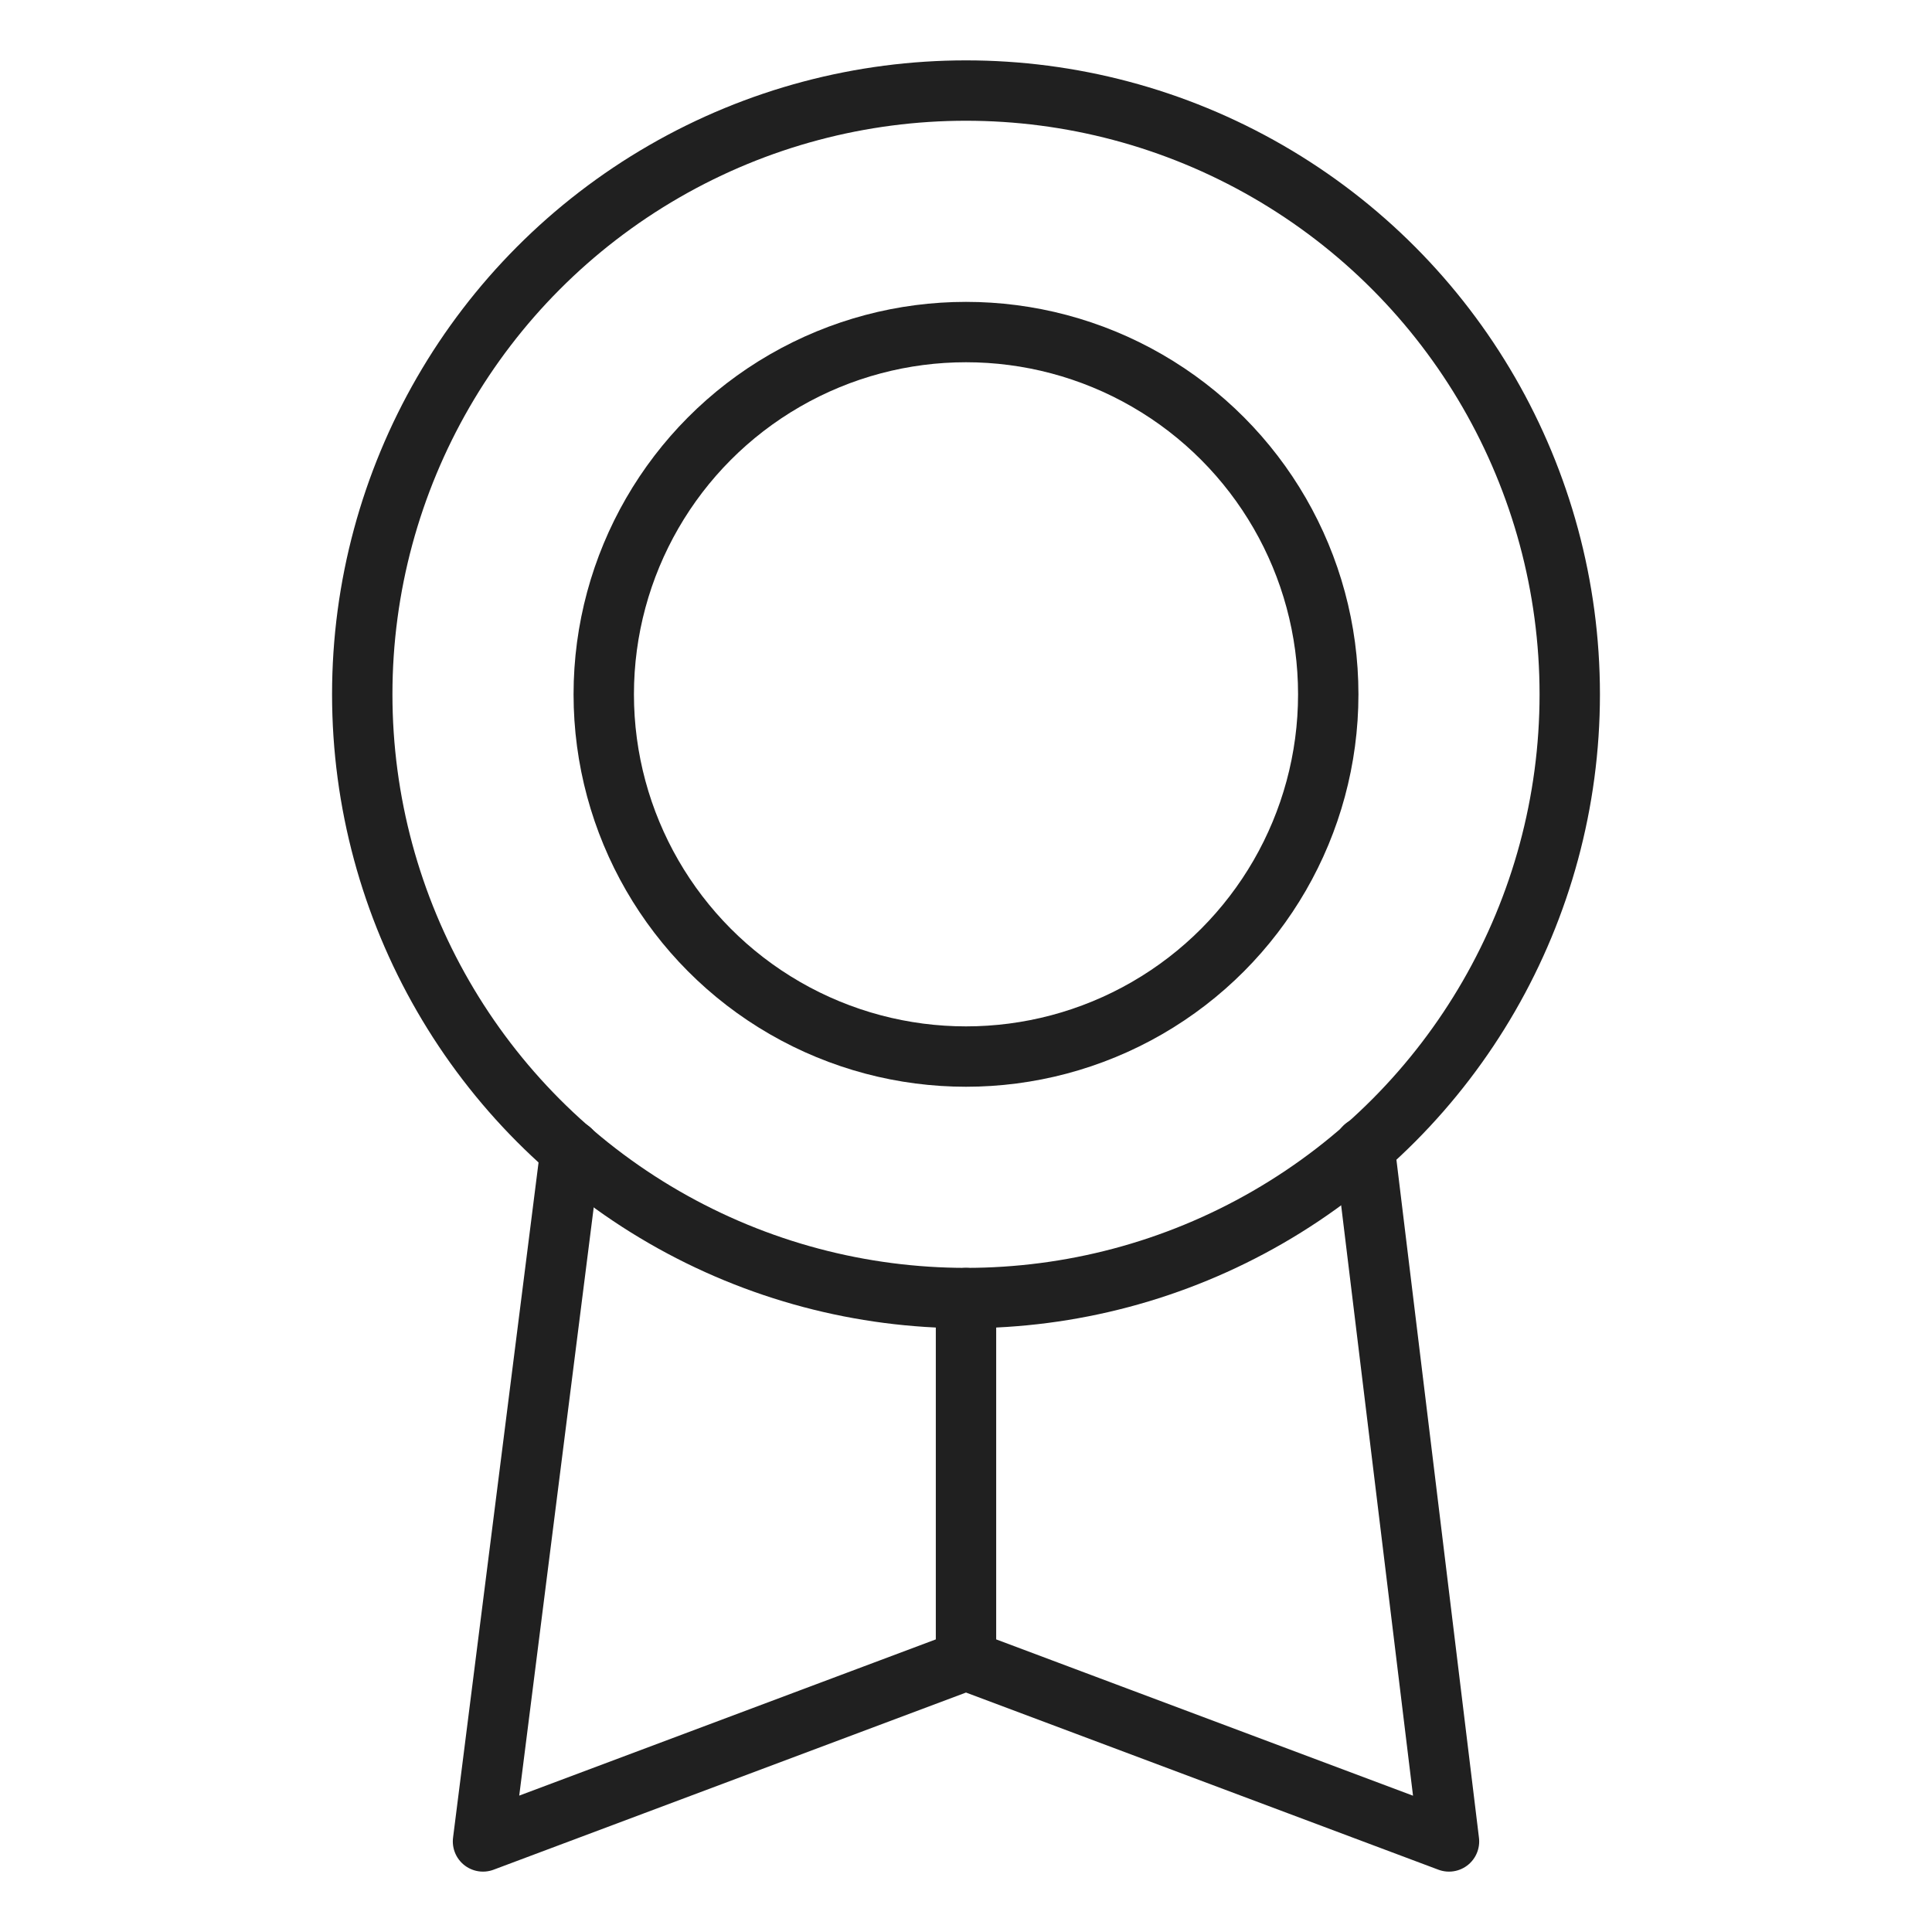
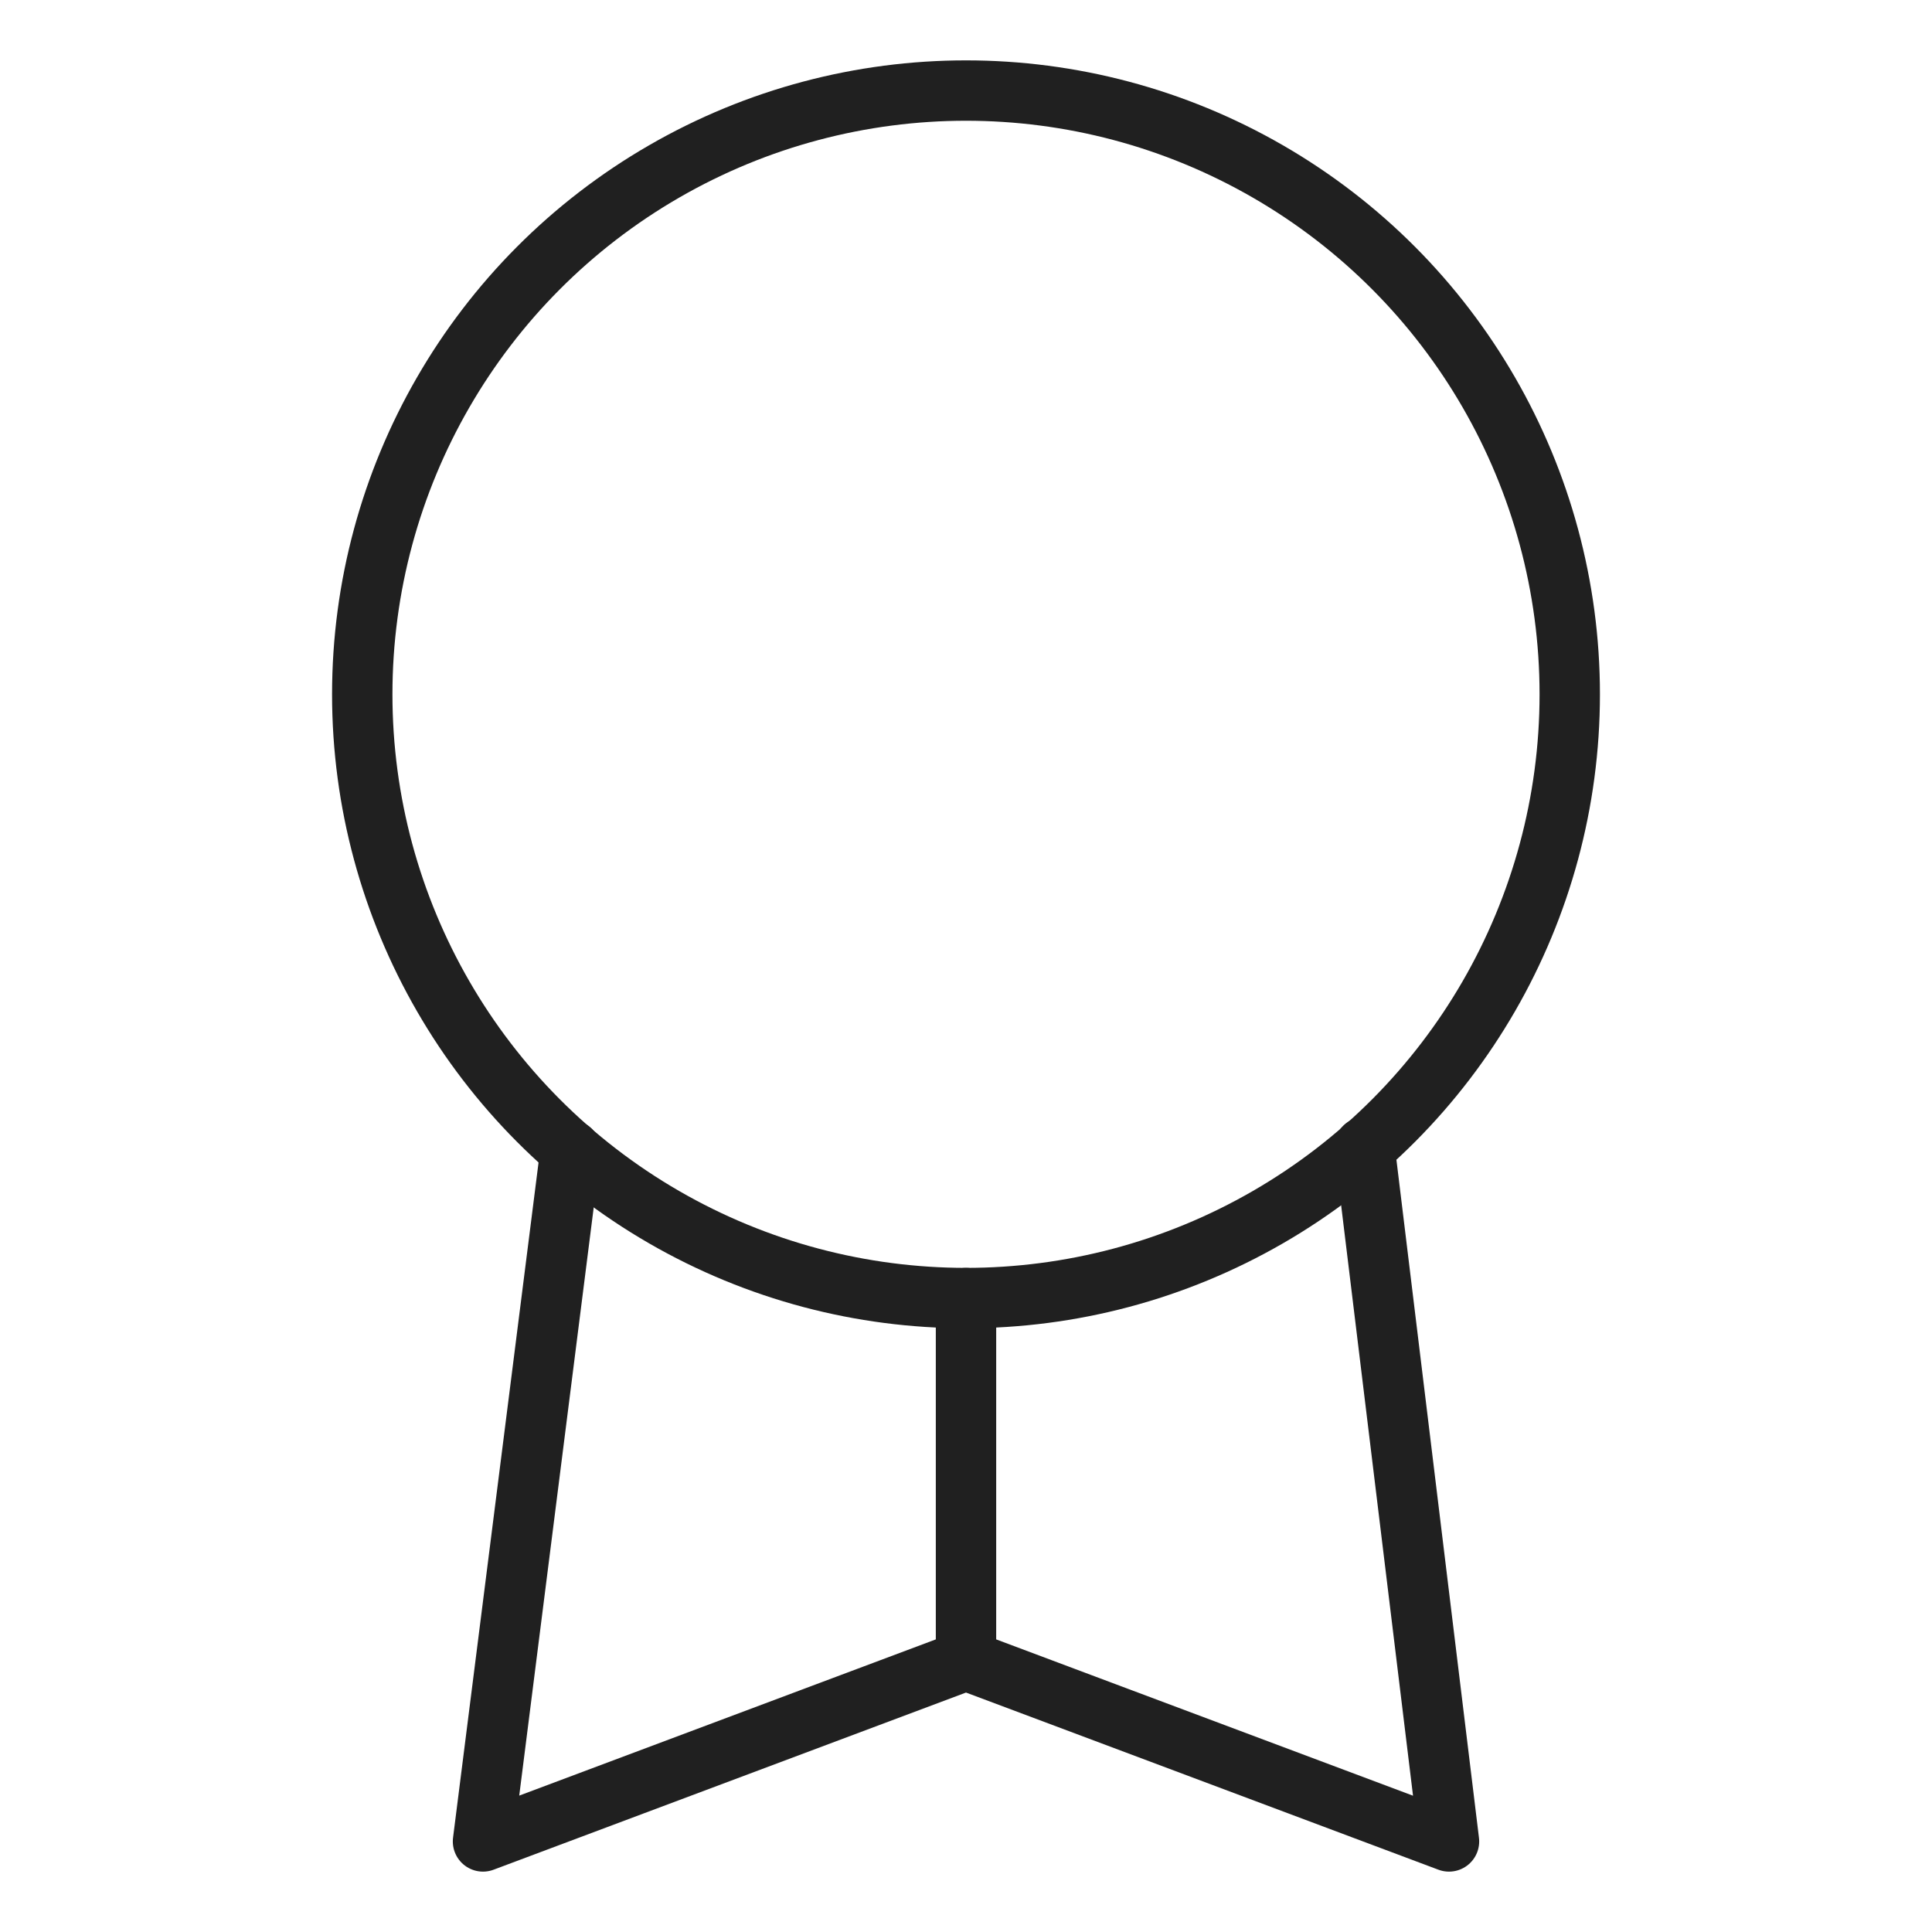
<svg xmlns="http://www.w3.org/2000/svg" viewBox="0 0 64 64" aria-labelledby="title" aria-describedby="desc" role="img" width="24" height="24">
  <title>Seal</title>
  <desc>A line styled icon from Orion Icon Library.</desc>
  <path data-name="layer2" fill="none" stroke="#202020" stroke-miterlimit="10" stroke-width="2" d="M18.9 38.1L16 61l16-6 16 6-2.8-23M32 43v12" stroke-linejoin="round" stroke-linecap="round" />
  <circle data-name="layer1" cx="32" cy="23" r="20" fill="none" stroke="#202020" stroke-miterlimit="10" stroke-width="2" stroke-linejoin="round" stroke-linecap="round" />
-   <circle data-name="layer1" cx="32" cy="23" r="12" fill="none" stroke="#202020" stroke-miterlimit="10" stroke-width="2" stroke-linejoin="round" stroke-linecap="round" />
</svg>